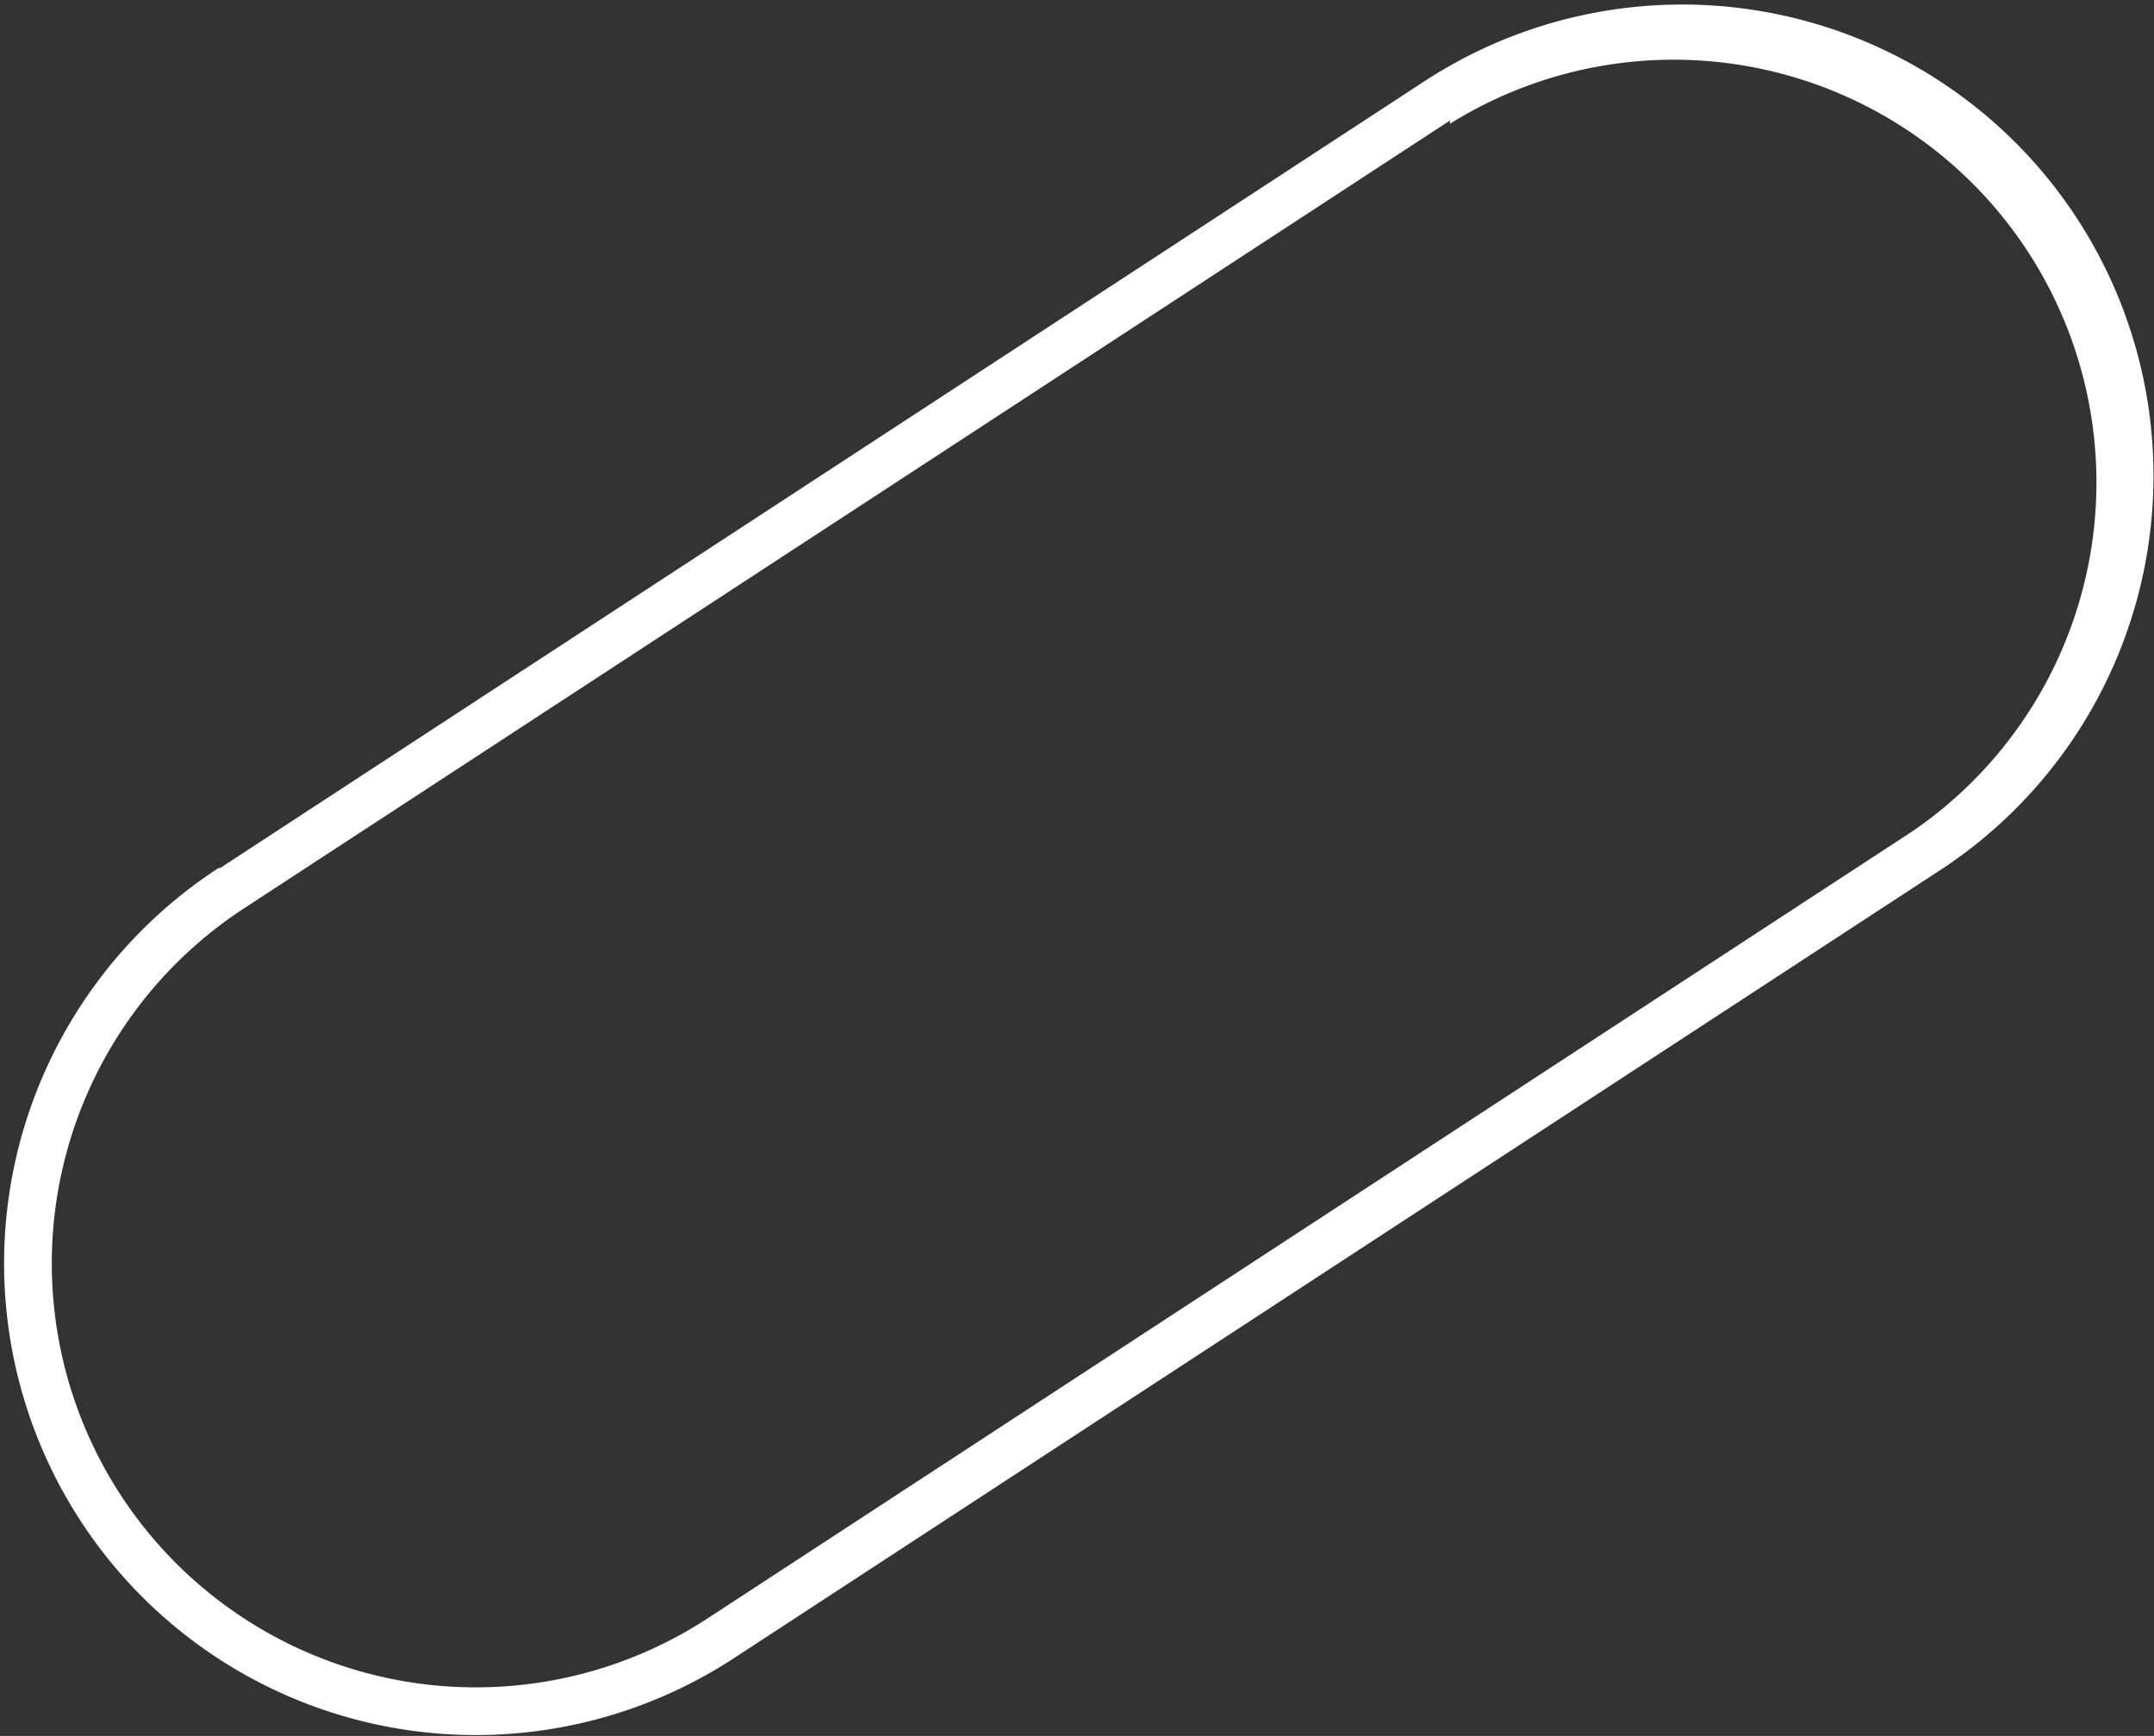
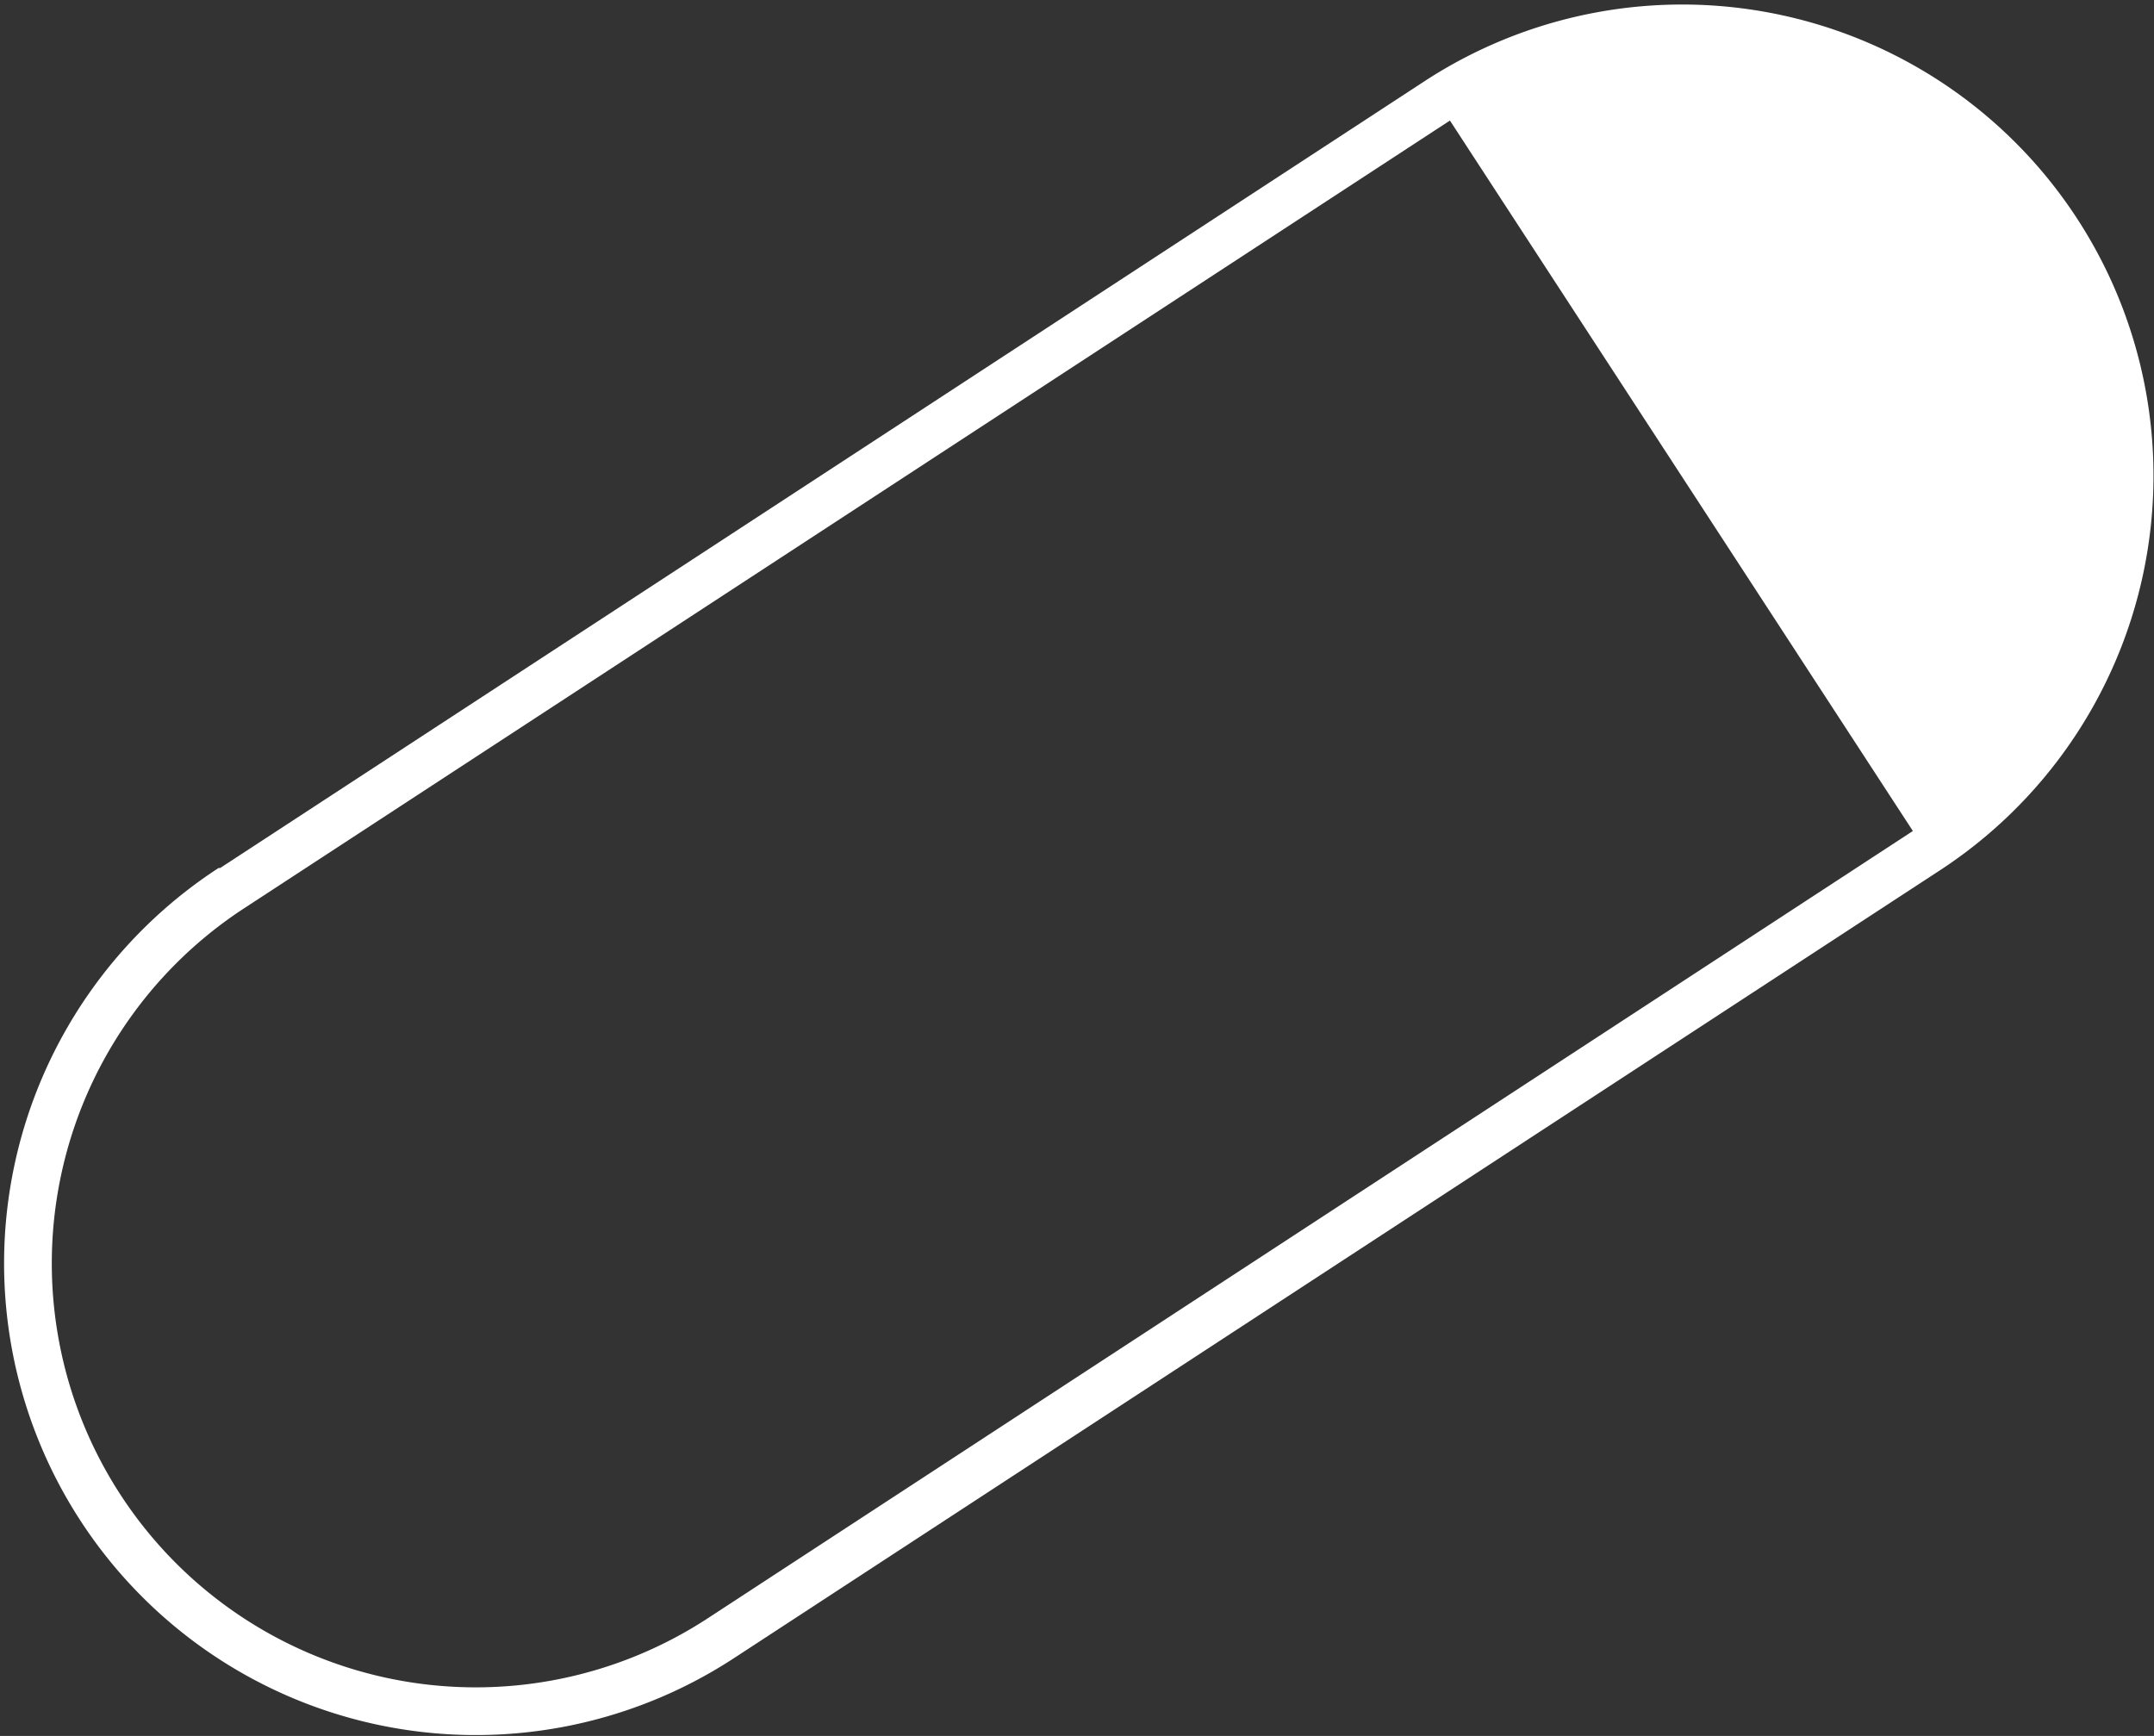
<svg xmlns="http://www.w3.org/2000/svg" width="134" height="108" fill="none">
  <rect width="100%" height="100%" fill="#333333" stroke="none" />
-   <path fill-rule="evenodd" clip-rule="evenodd" d="m90.2 7.5-75 49A26.3 26.3 0 1 0 44 100.7l75-49a26.3 26.3 0 0 0-28.8-44ZM13.6 54a29.3 29.3 0 1 0 32 49.2l75-49A29.3 29.3 0 0 0 88.7 5l-75 49Z" fill="#fff" />
+   <path fill-rule="evenodd" clip-rule="evenodd" d="m90.2 7.5-75 49A26.3 26.3 0 1 0 44 100.7l75-49ZM13.6 54a29.3 29.3 0 1 0 32 49.2l75-49A29.3 29.3 0 0 0 88.7 5l-75 49Z" fill="#fff" />
</svg>